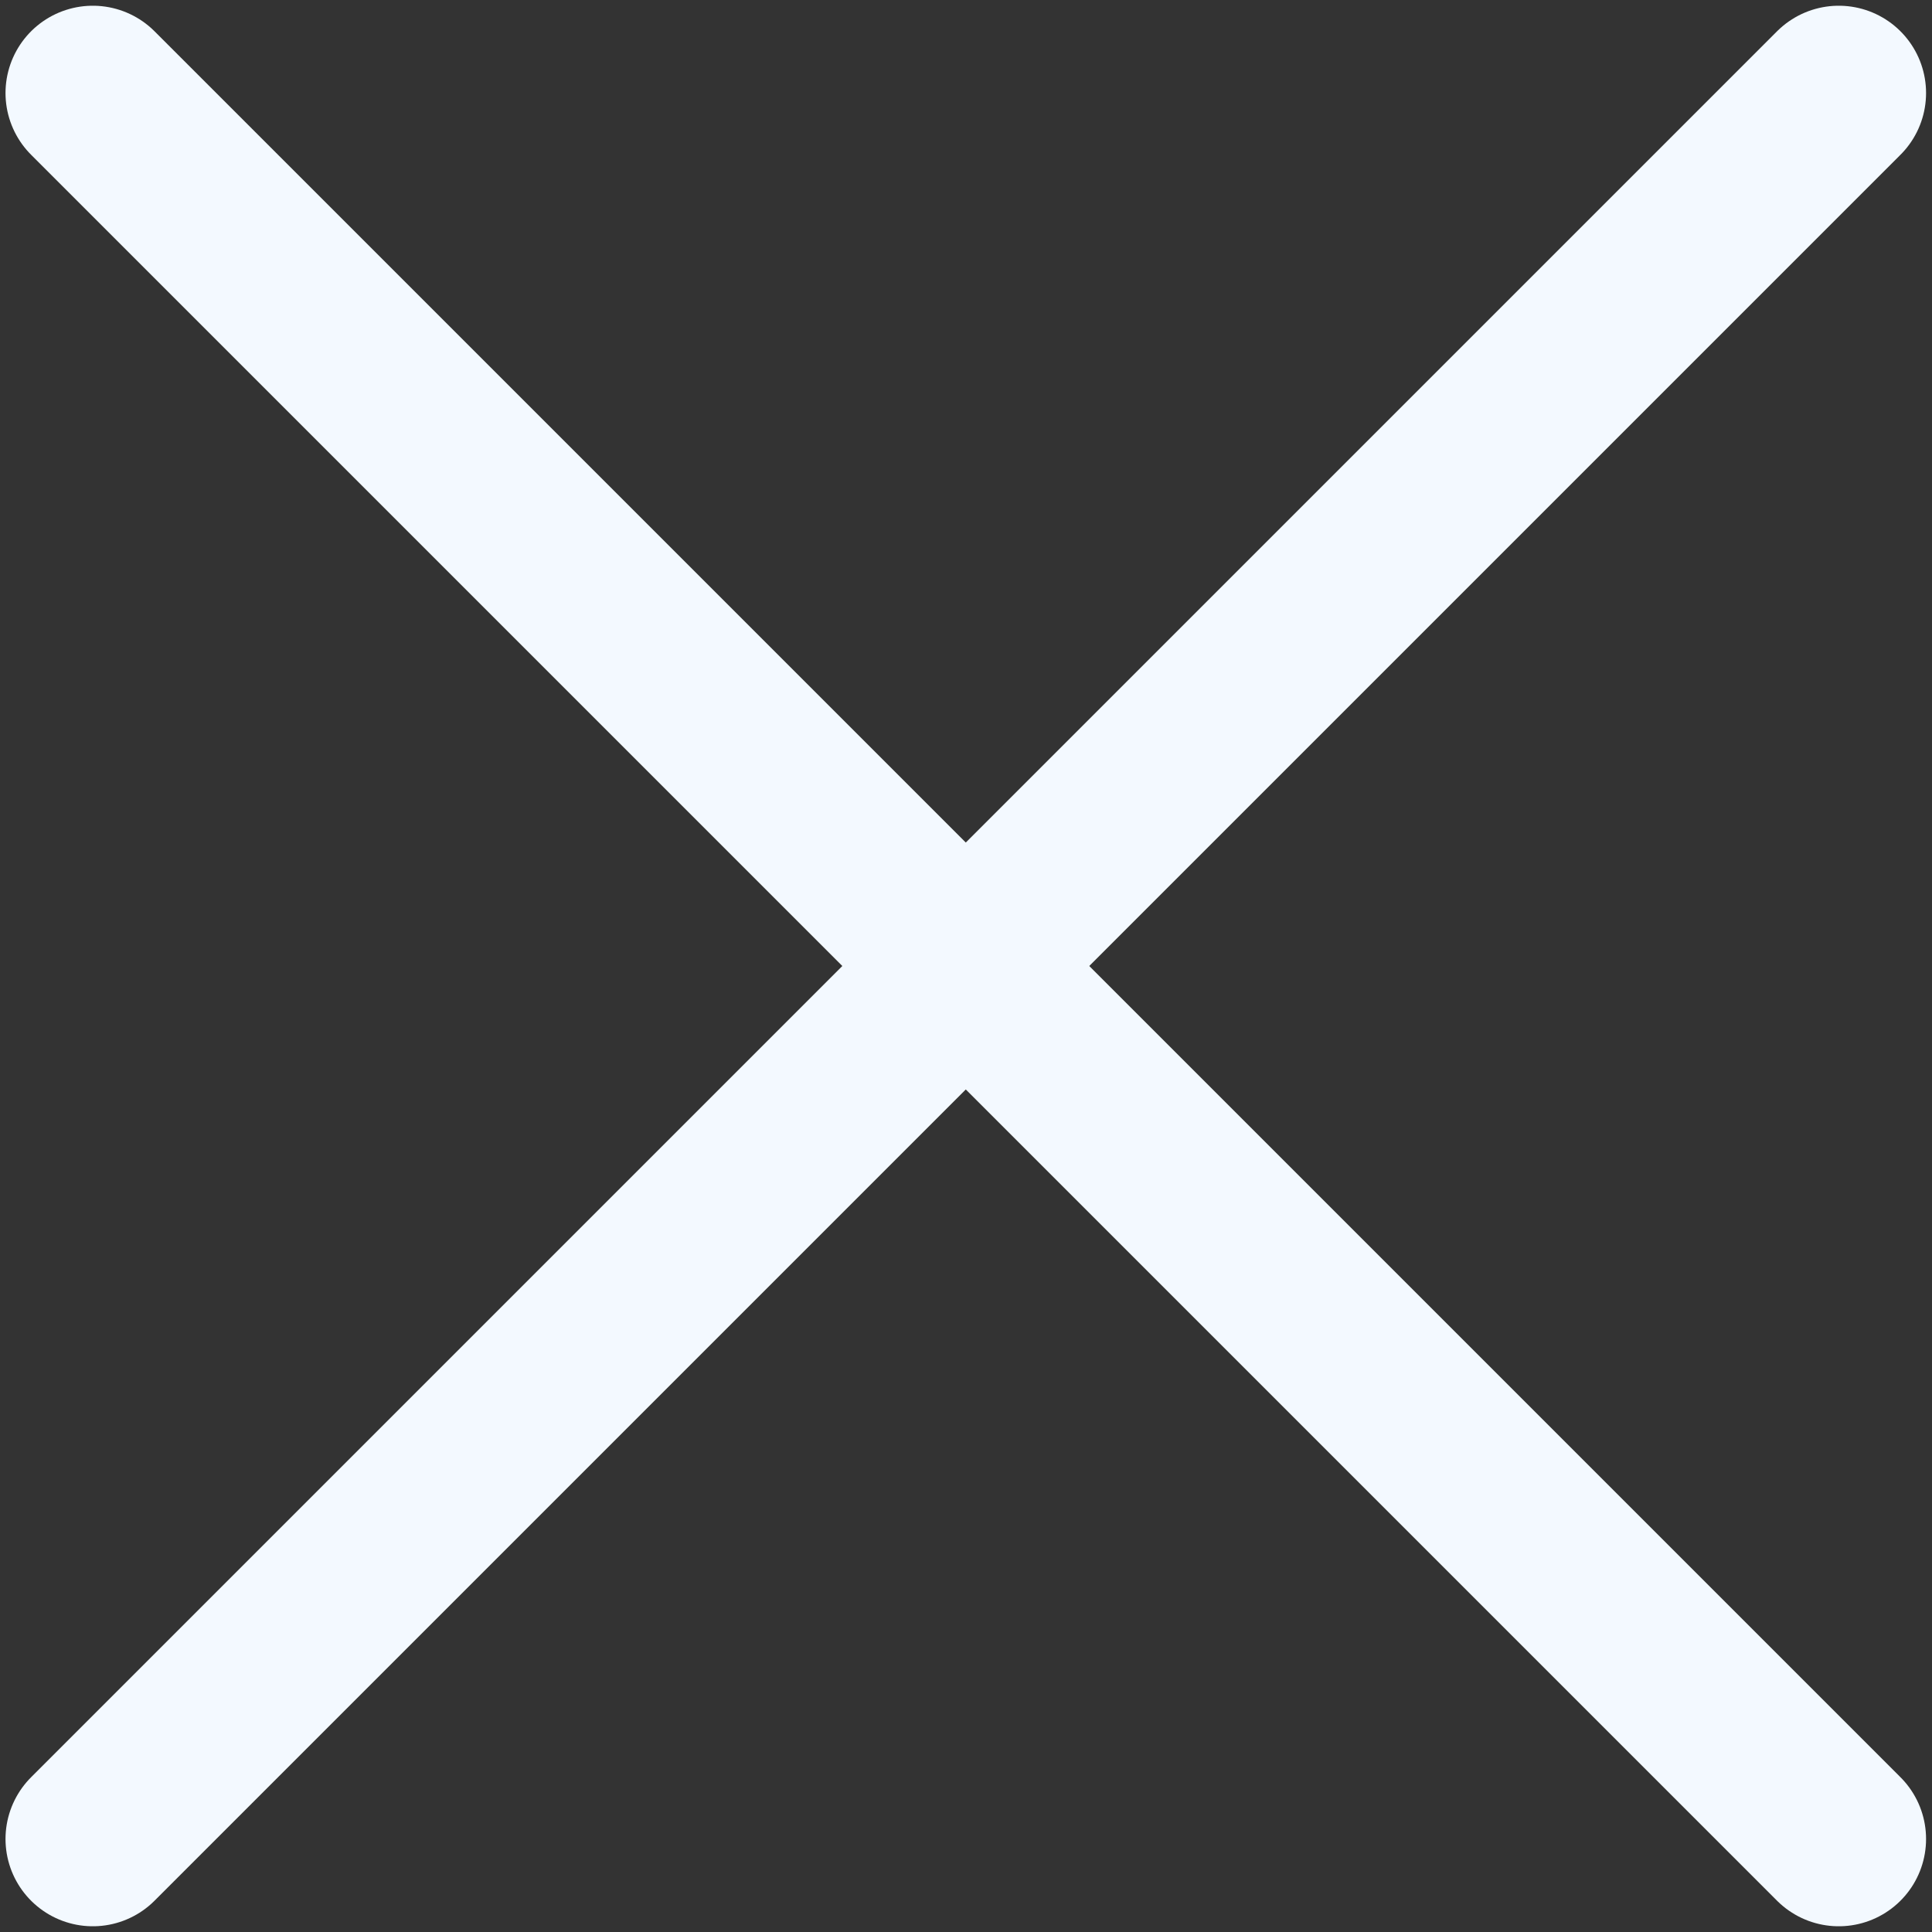
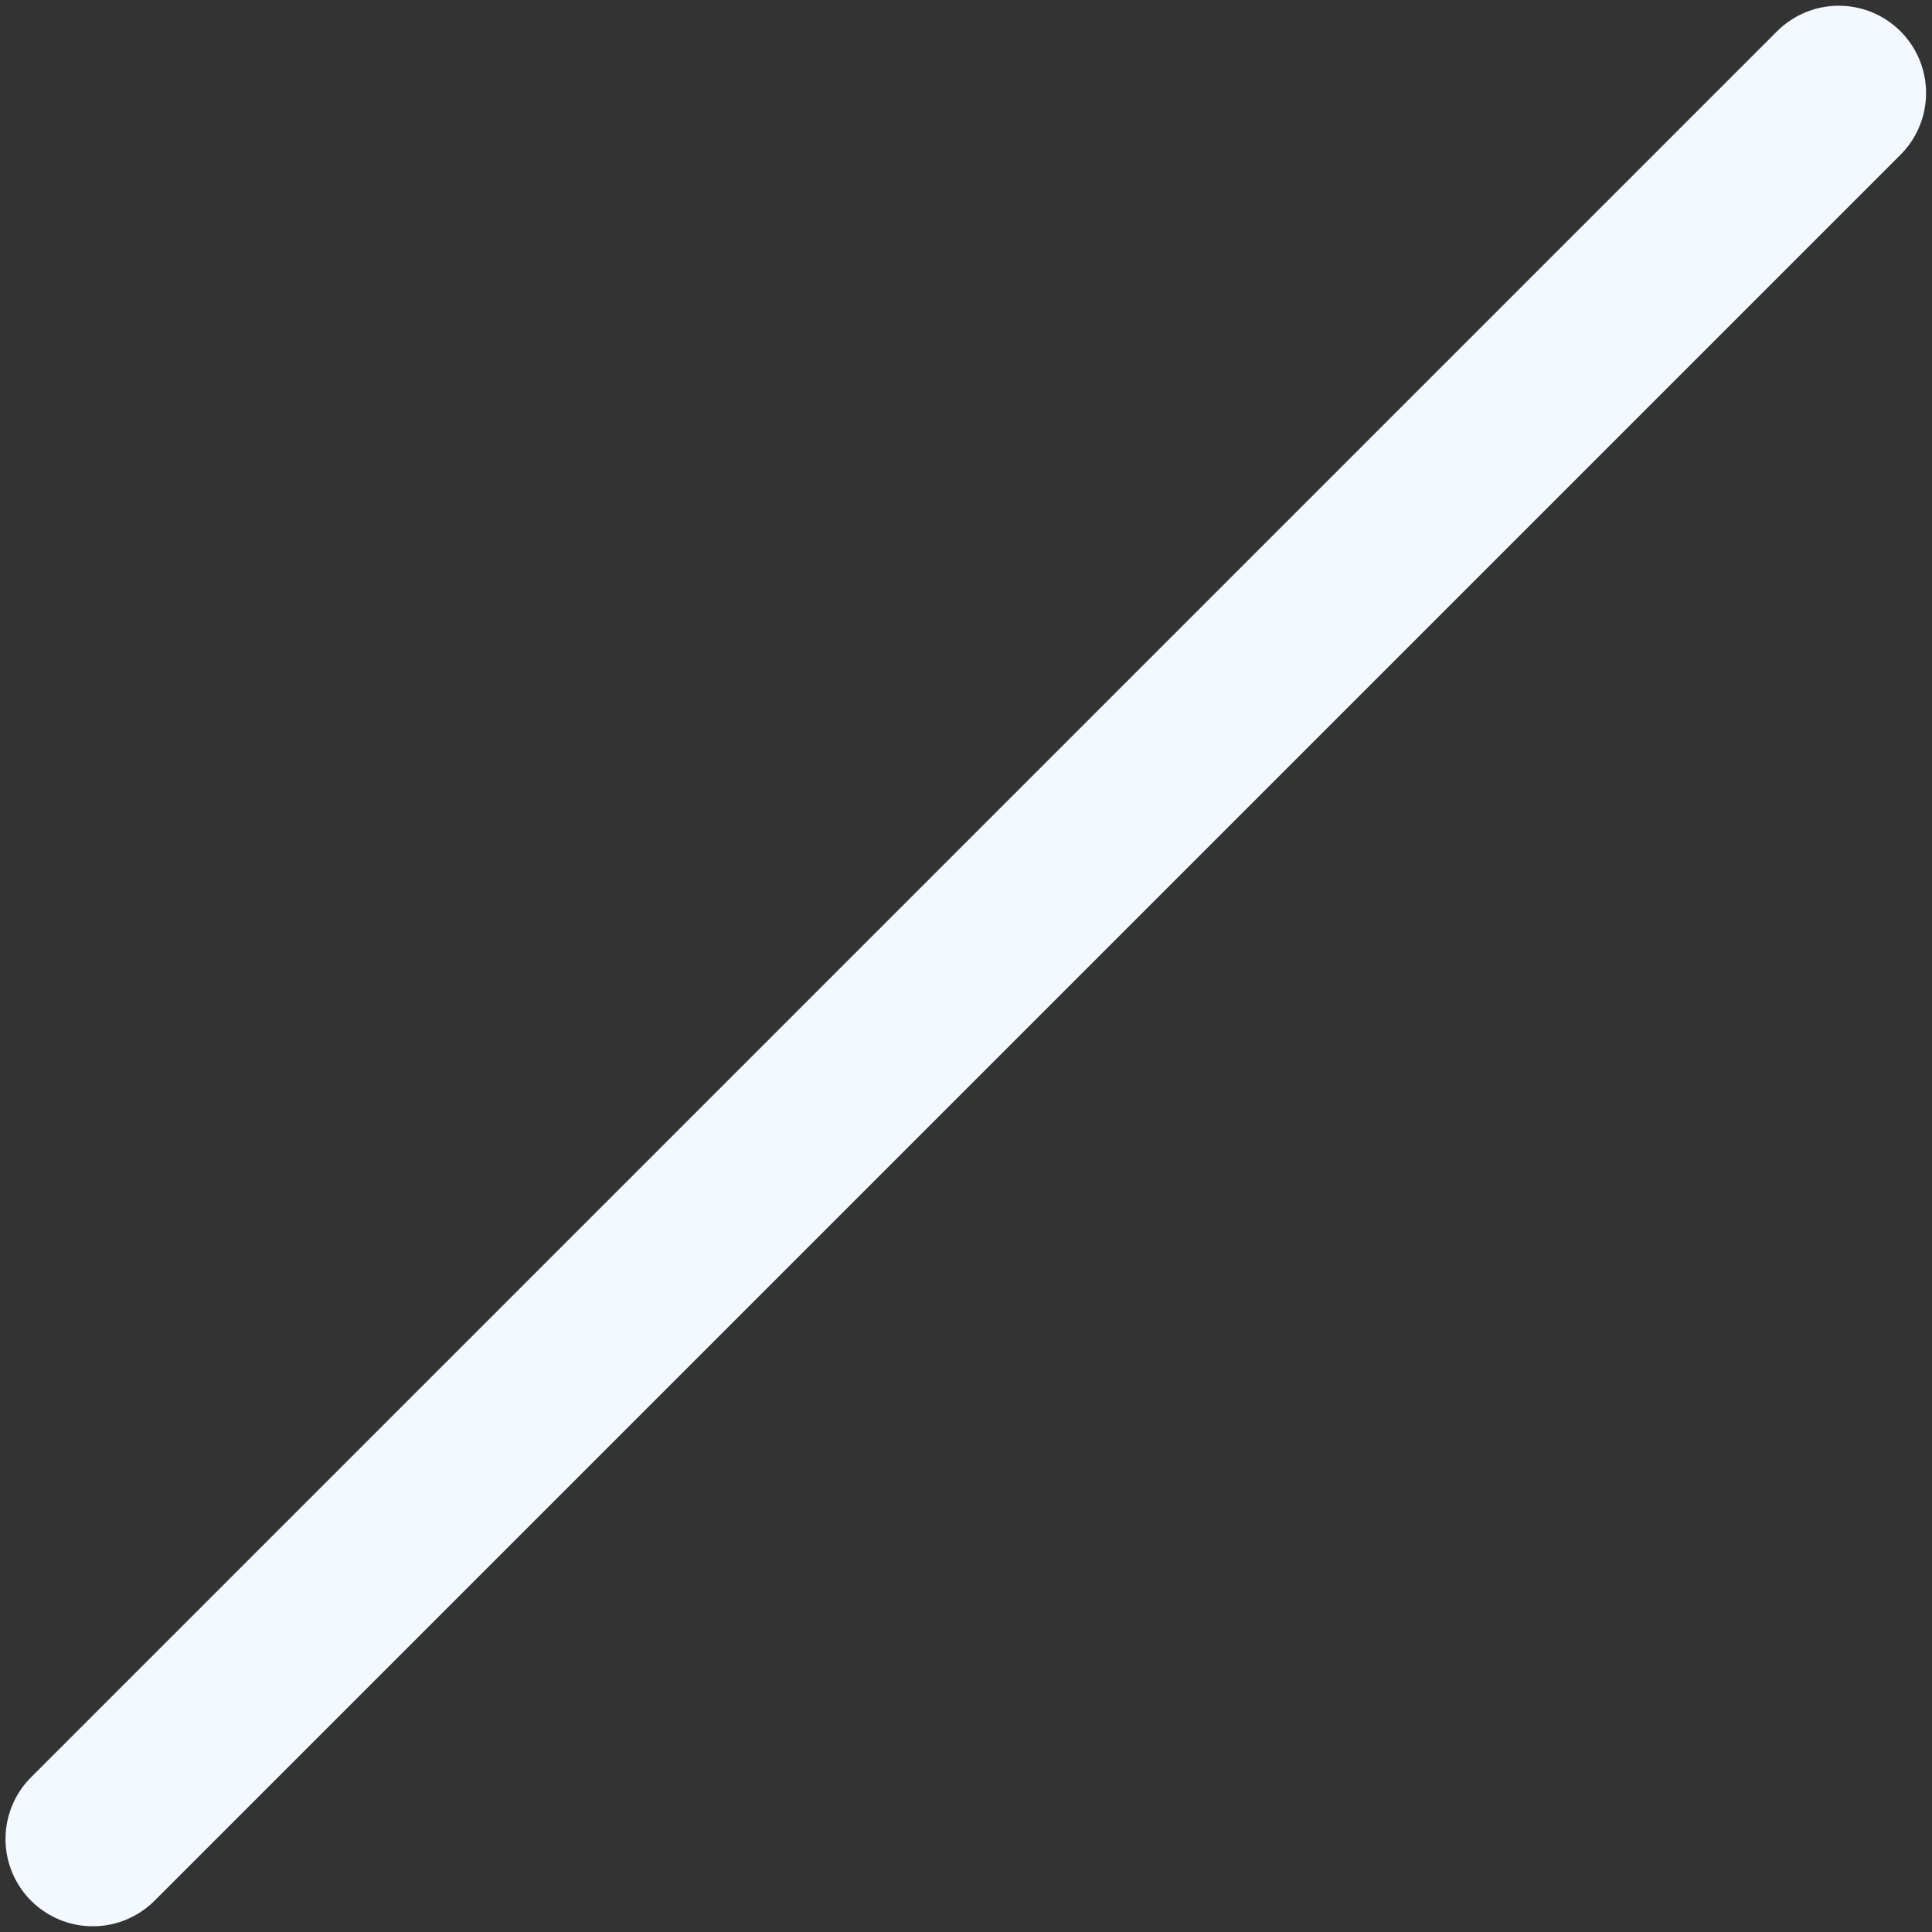
<svg xmlns="http://www.w3.org/2000/svg" width="27" height="27" viewBox="0 0 27 27" fill="none">
  <rect x="0" y="0" width="27" height="27" fill="#333333" stroke="none" />
-   <path d="M1.297 1.3L25.697 25.7" stroke="#F3F9FF" stroke-width="2.44" stroke-linecap="round" stroke-linejoin="round" />
  <path d="M1.297 25.7L25.697 1.3" stroke="#F3F9FF" stroke-width="2.44" stroke-linecap="round" stroke-linejoin="round" />
</svg>